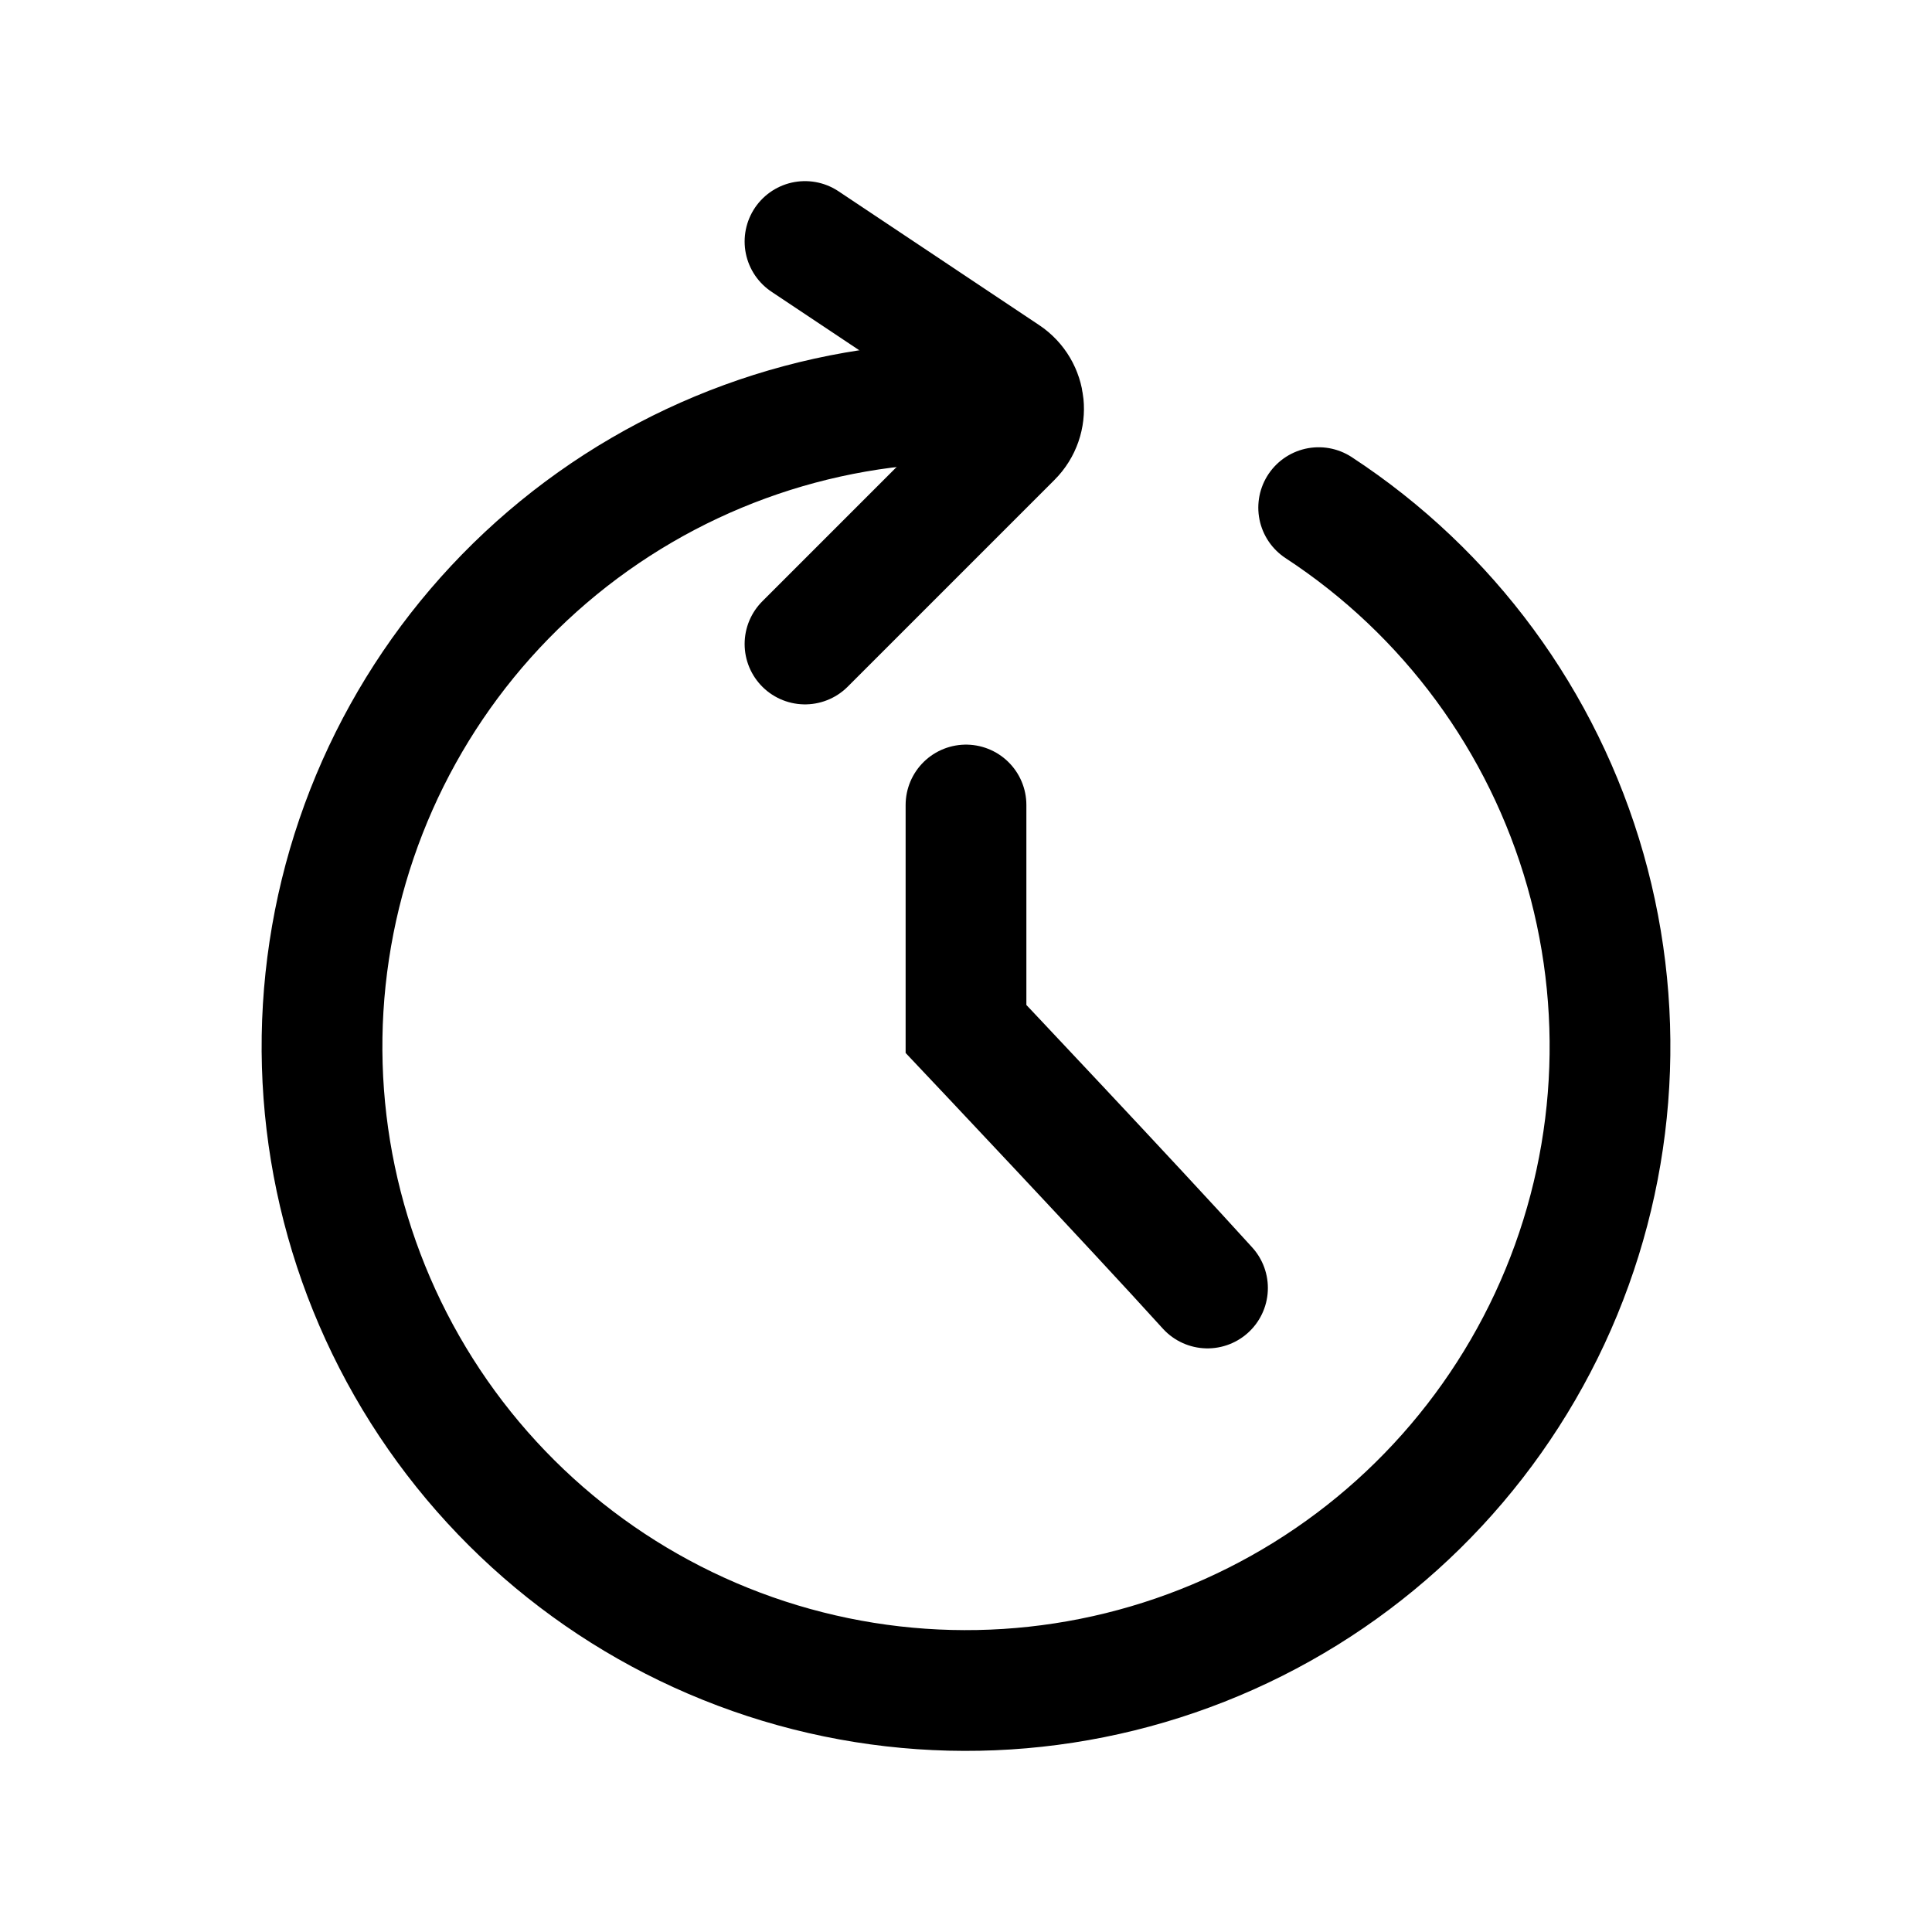
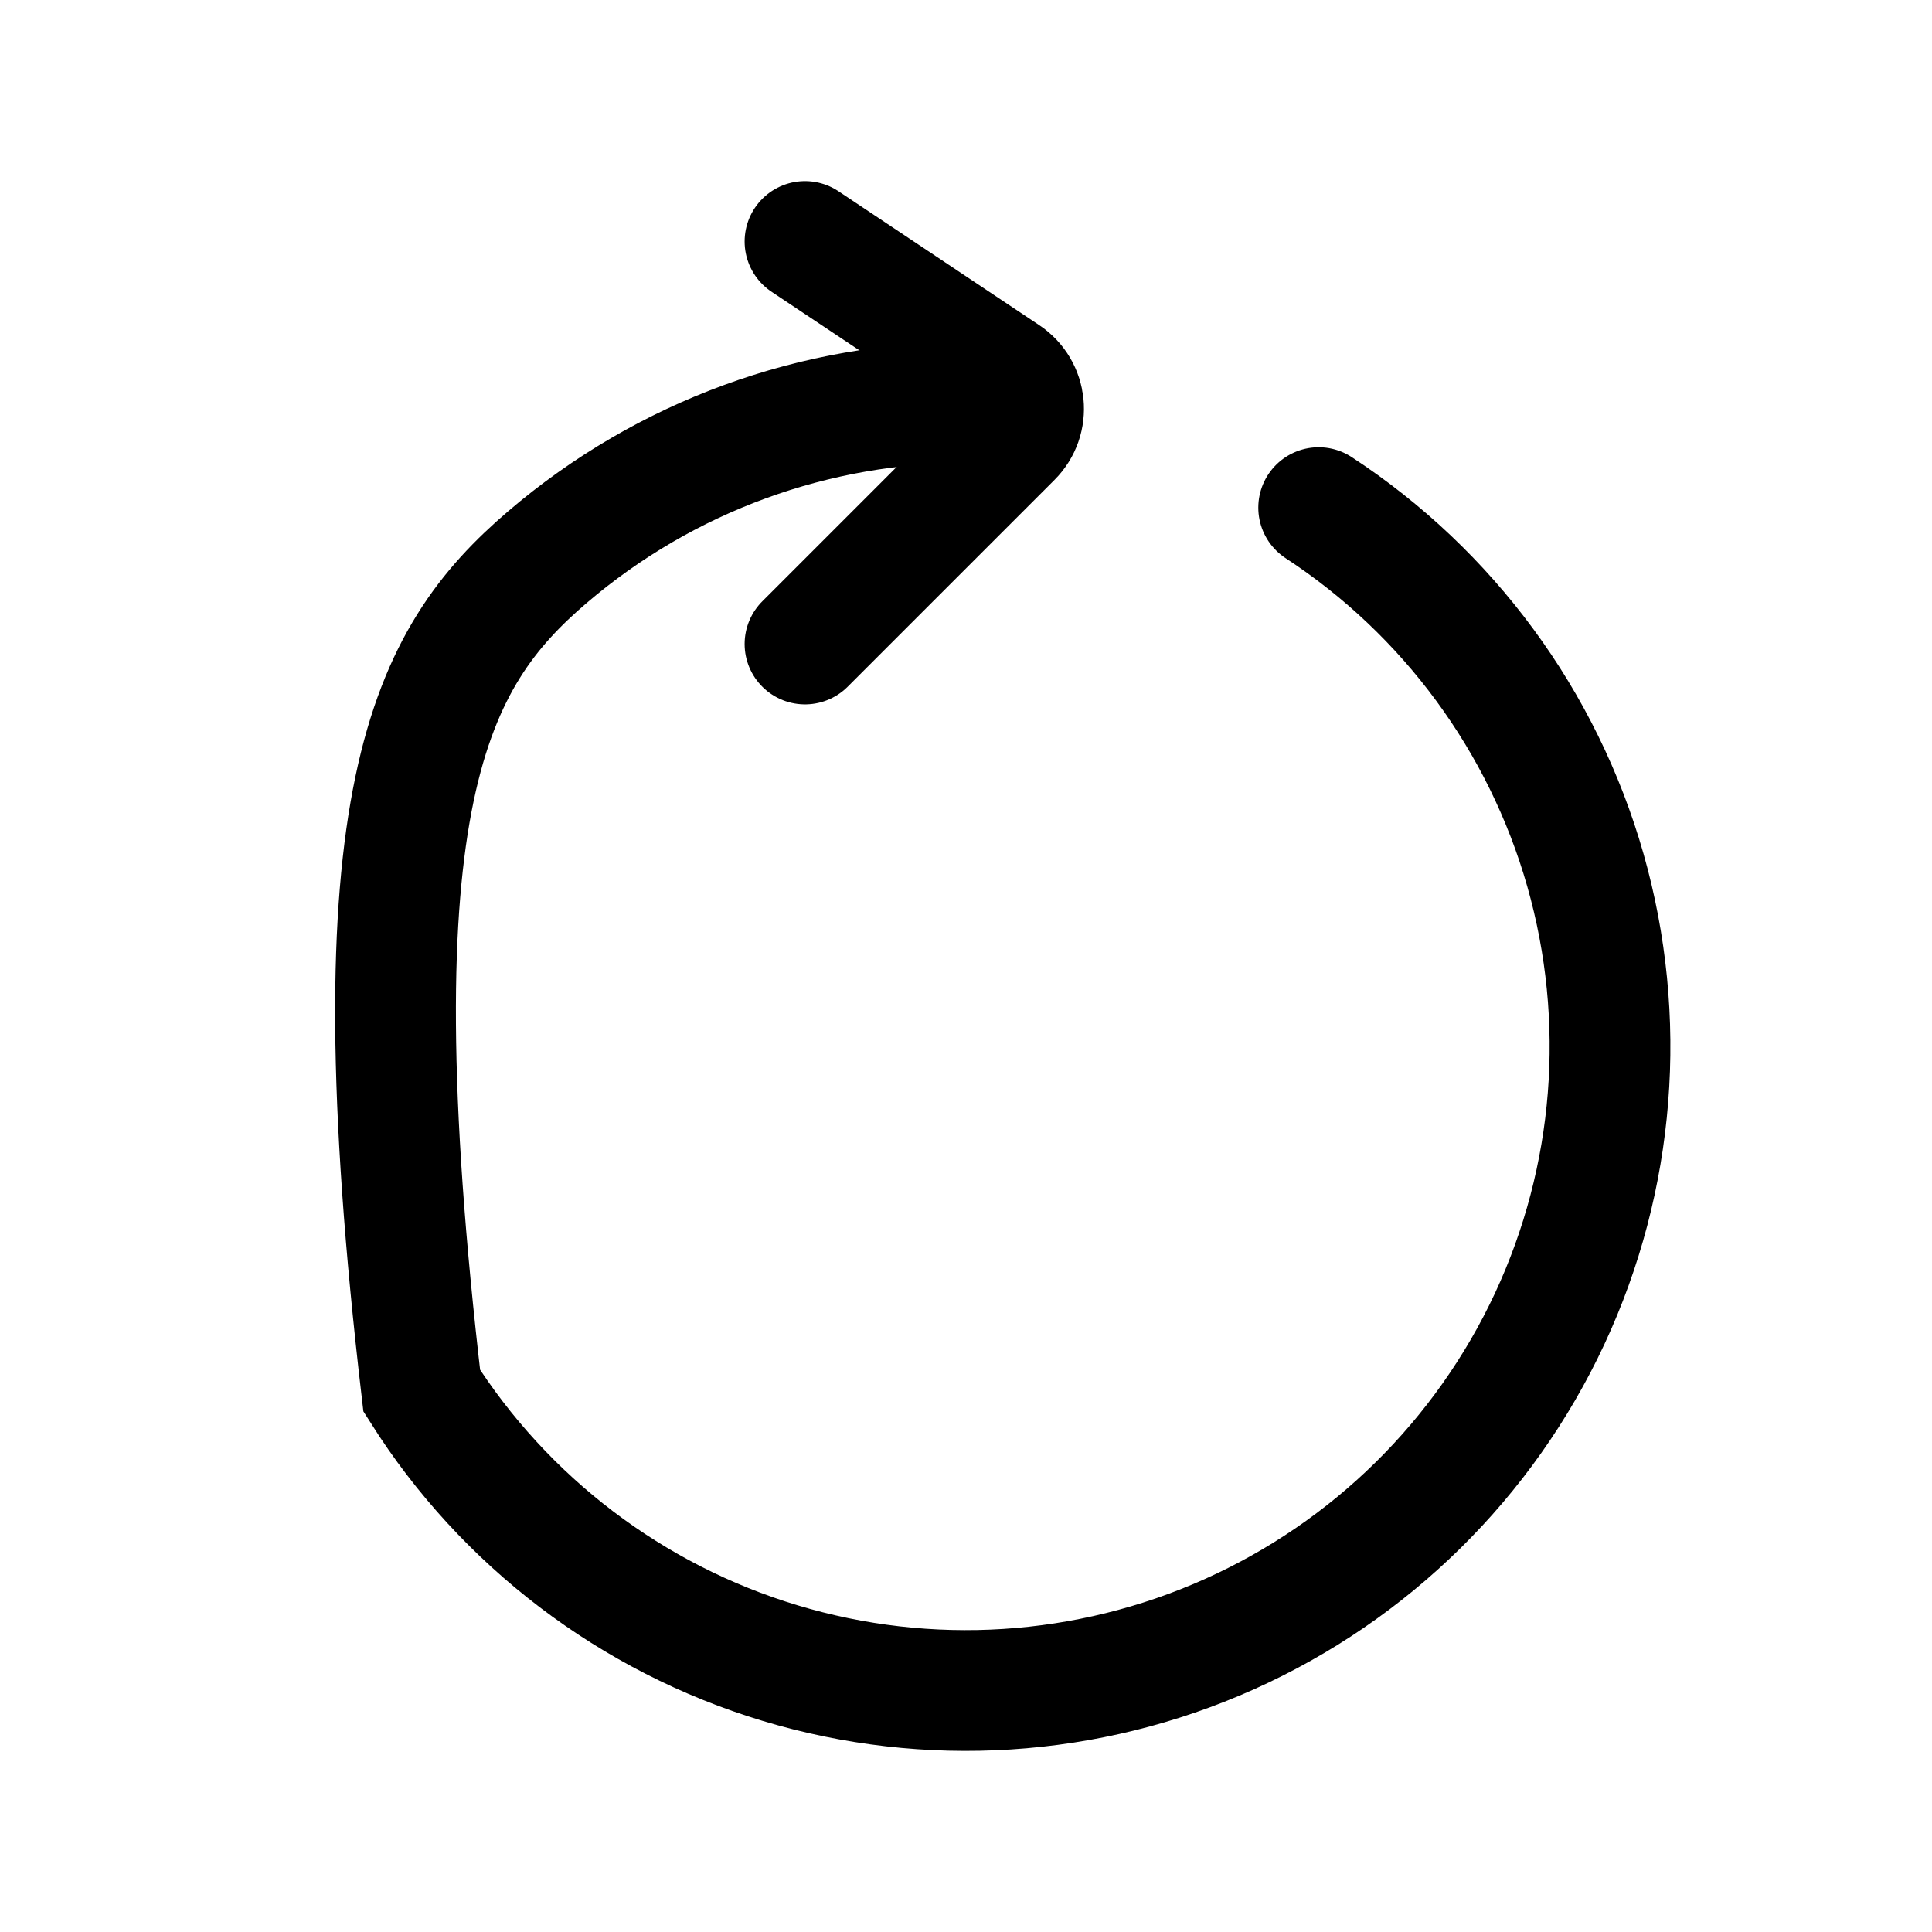
<svg xmlns="http://www.w3.org/2000/svg" width="24" height="24" viewBox="0 0 24 24" fill="none">
-   <path d="M16.381 6.306C17.991 7.36 19.167 8.958 19.694 10.808C20.221 12.659 20.064 14.637 19.251 16.381C18.438 18.124 17.024 19.517 15.268 20.302C13.511 21.088 11.531 21.215 9.689 20.659C7.847 20.103 6.267 18.902 5.239 17.276C4.211 15.65 3.802 13.708 4.09 11.806C4.377 9.904 5.34 8.169 6.802 6.919C8.265 5.669 10.129 4.988 12.053 5" stroke="black" stroke-width="1.5" stroke-linecap="round" />
-   <path d="M12 10V12.782C12 12.782 14.074 14.977 15 16" stroke="black" stroke-width="1.5" stroke-linecap="round" />
+   <path d="M16.381 6.306C17.991 7.36 19.167 8.958 19.694 10.808C20.221 12.659 20.064 14.637 19.251 16.381C18.438 18.124 17.024 19.517 15.268 20.302C13.511 21.088 11.531 21.215 9.689 20.659C7.847 20.103 6.267 18.902 5.239 17.276C4.377 9.904 5.34 8.169 6.802 6.919C8.265 5.669 10.129 4.988 12.053 5" stroke="black" stroke-width="1.5" stroke-linecap="round" />
  <path d="M10 3L12.492 4.662C12.755 4.837 12.792 5.208 12.569 5.431L10 8" stroke="black" stroke-width="1.5" stroke-linecap="round" />
</svg>